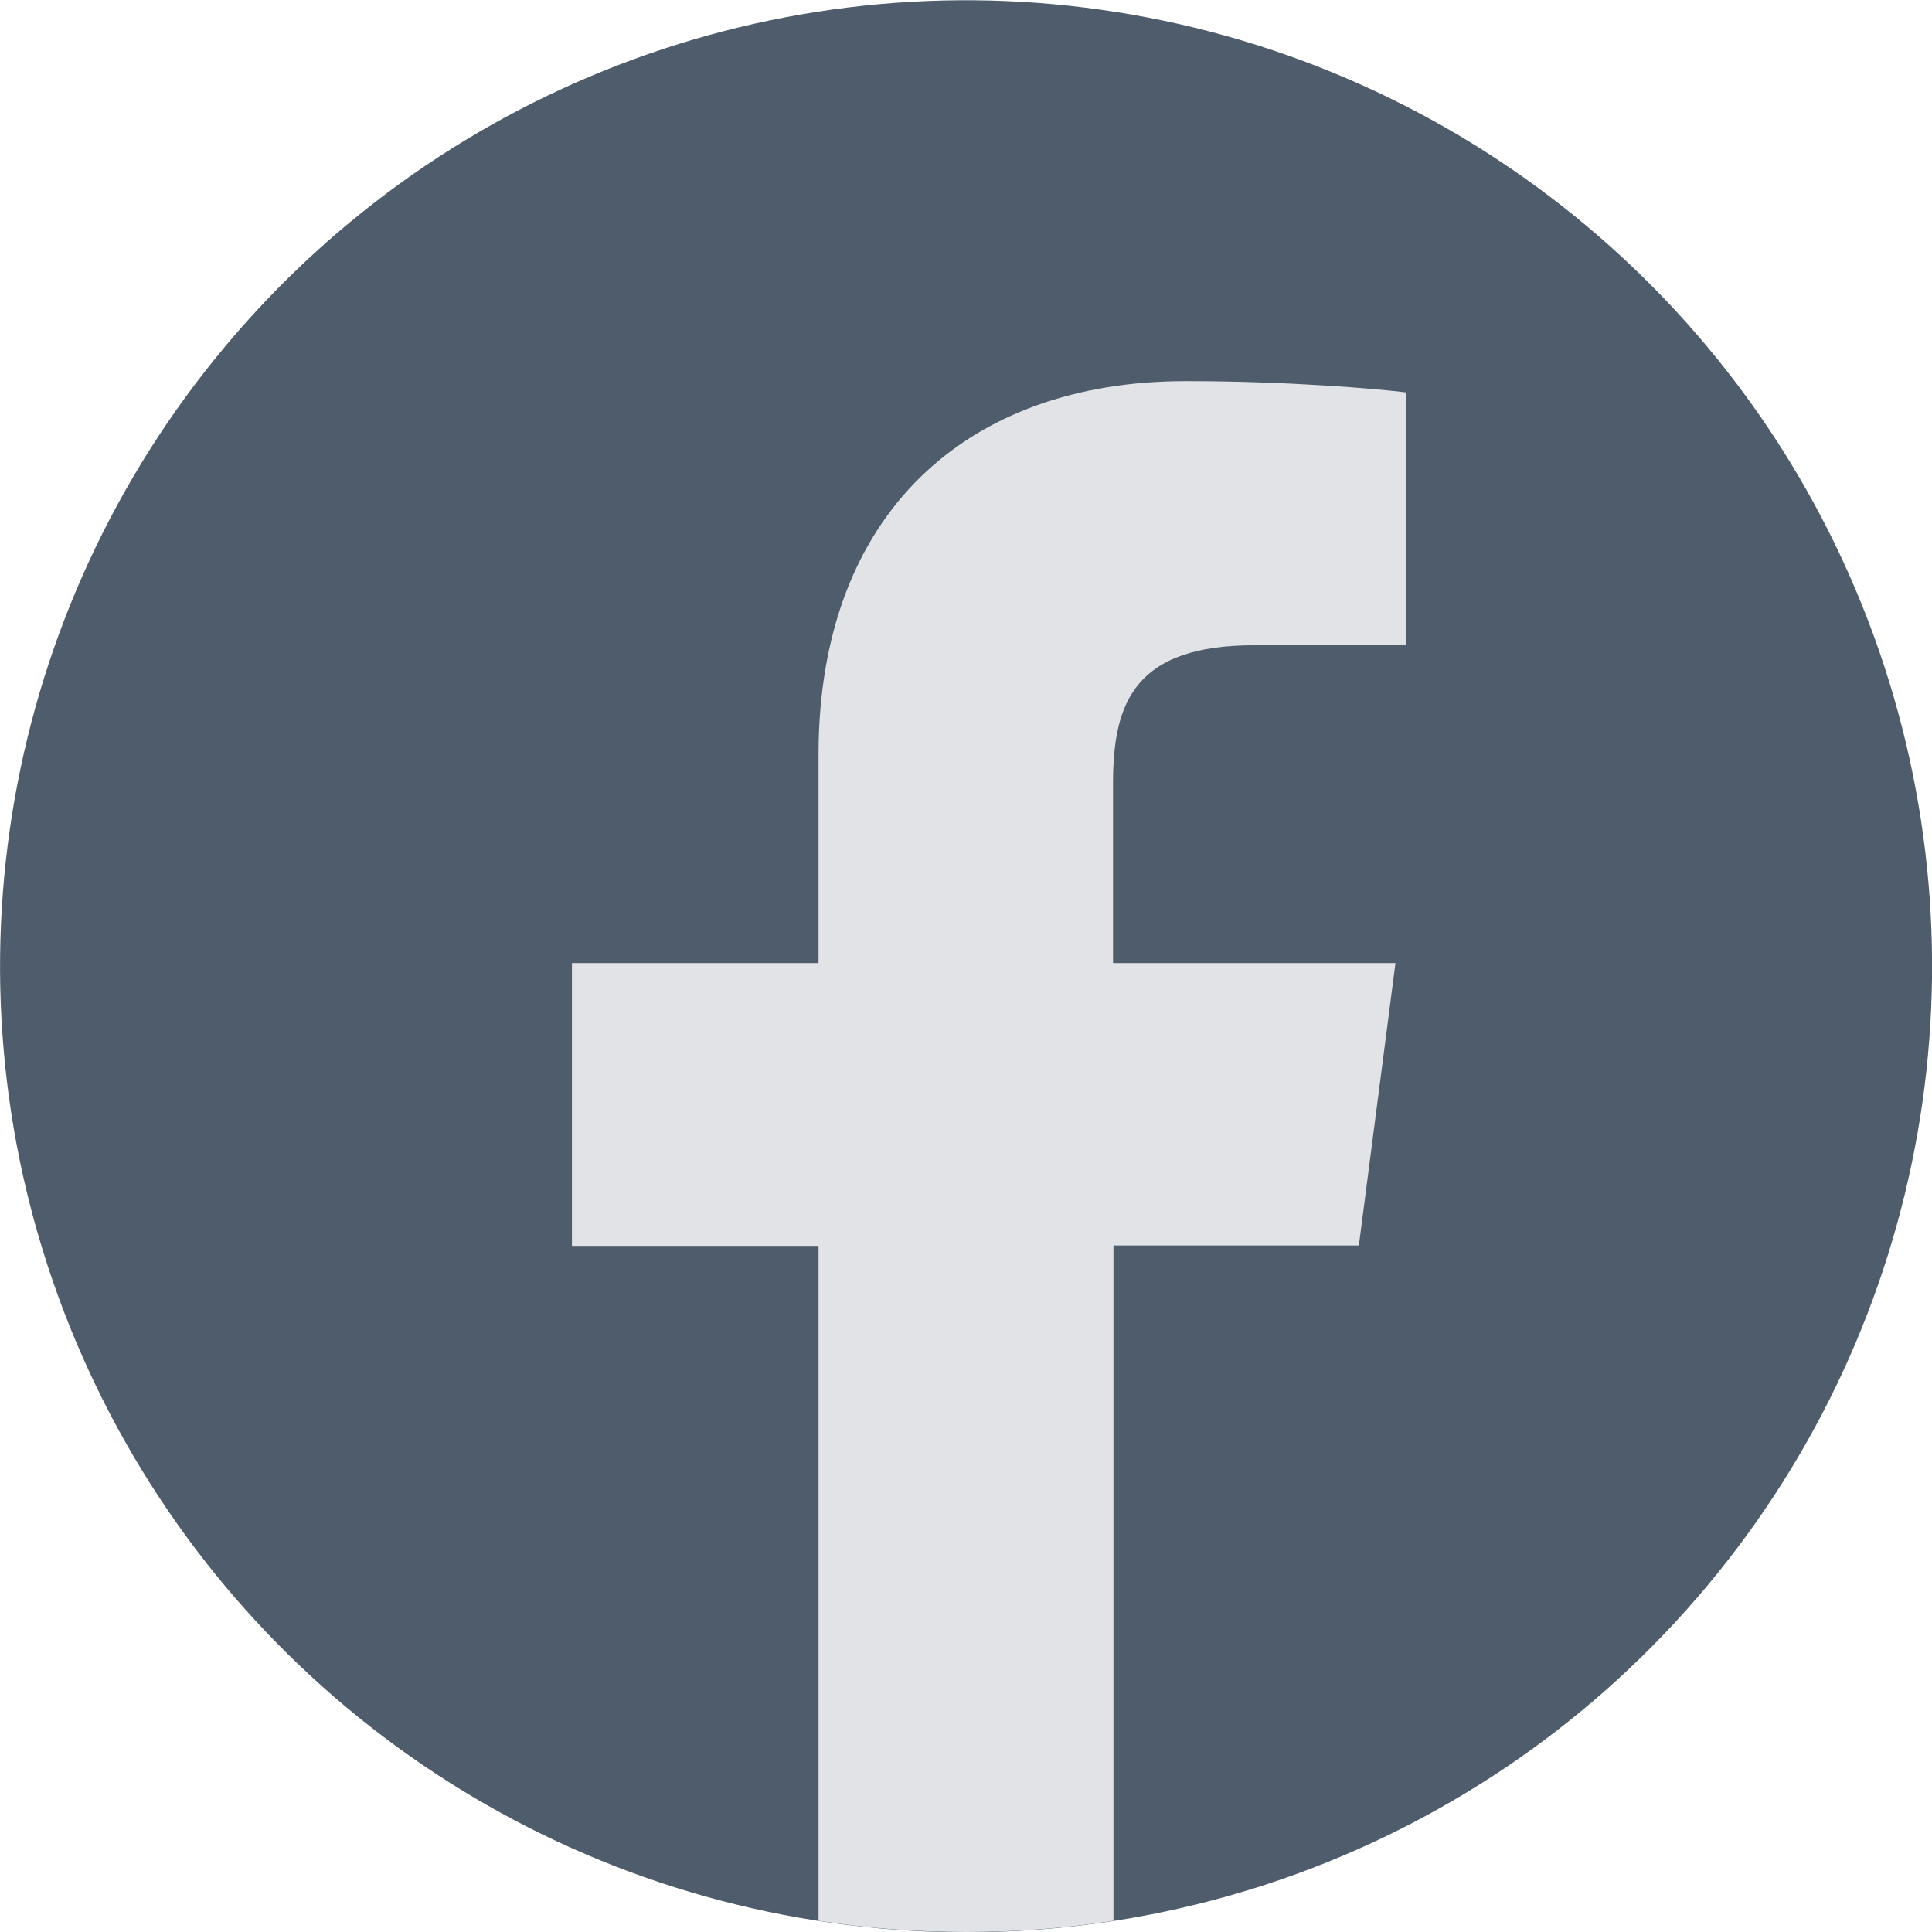
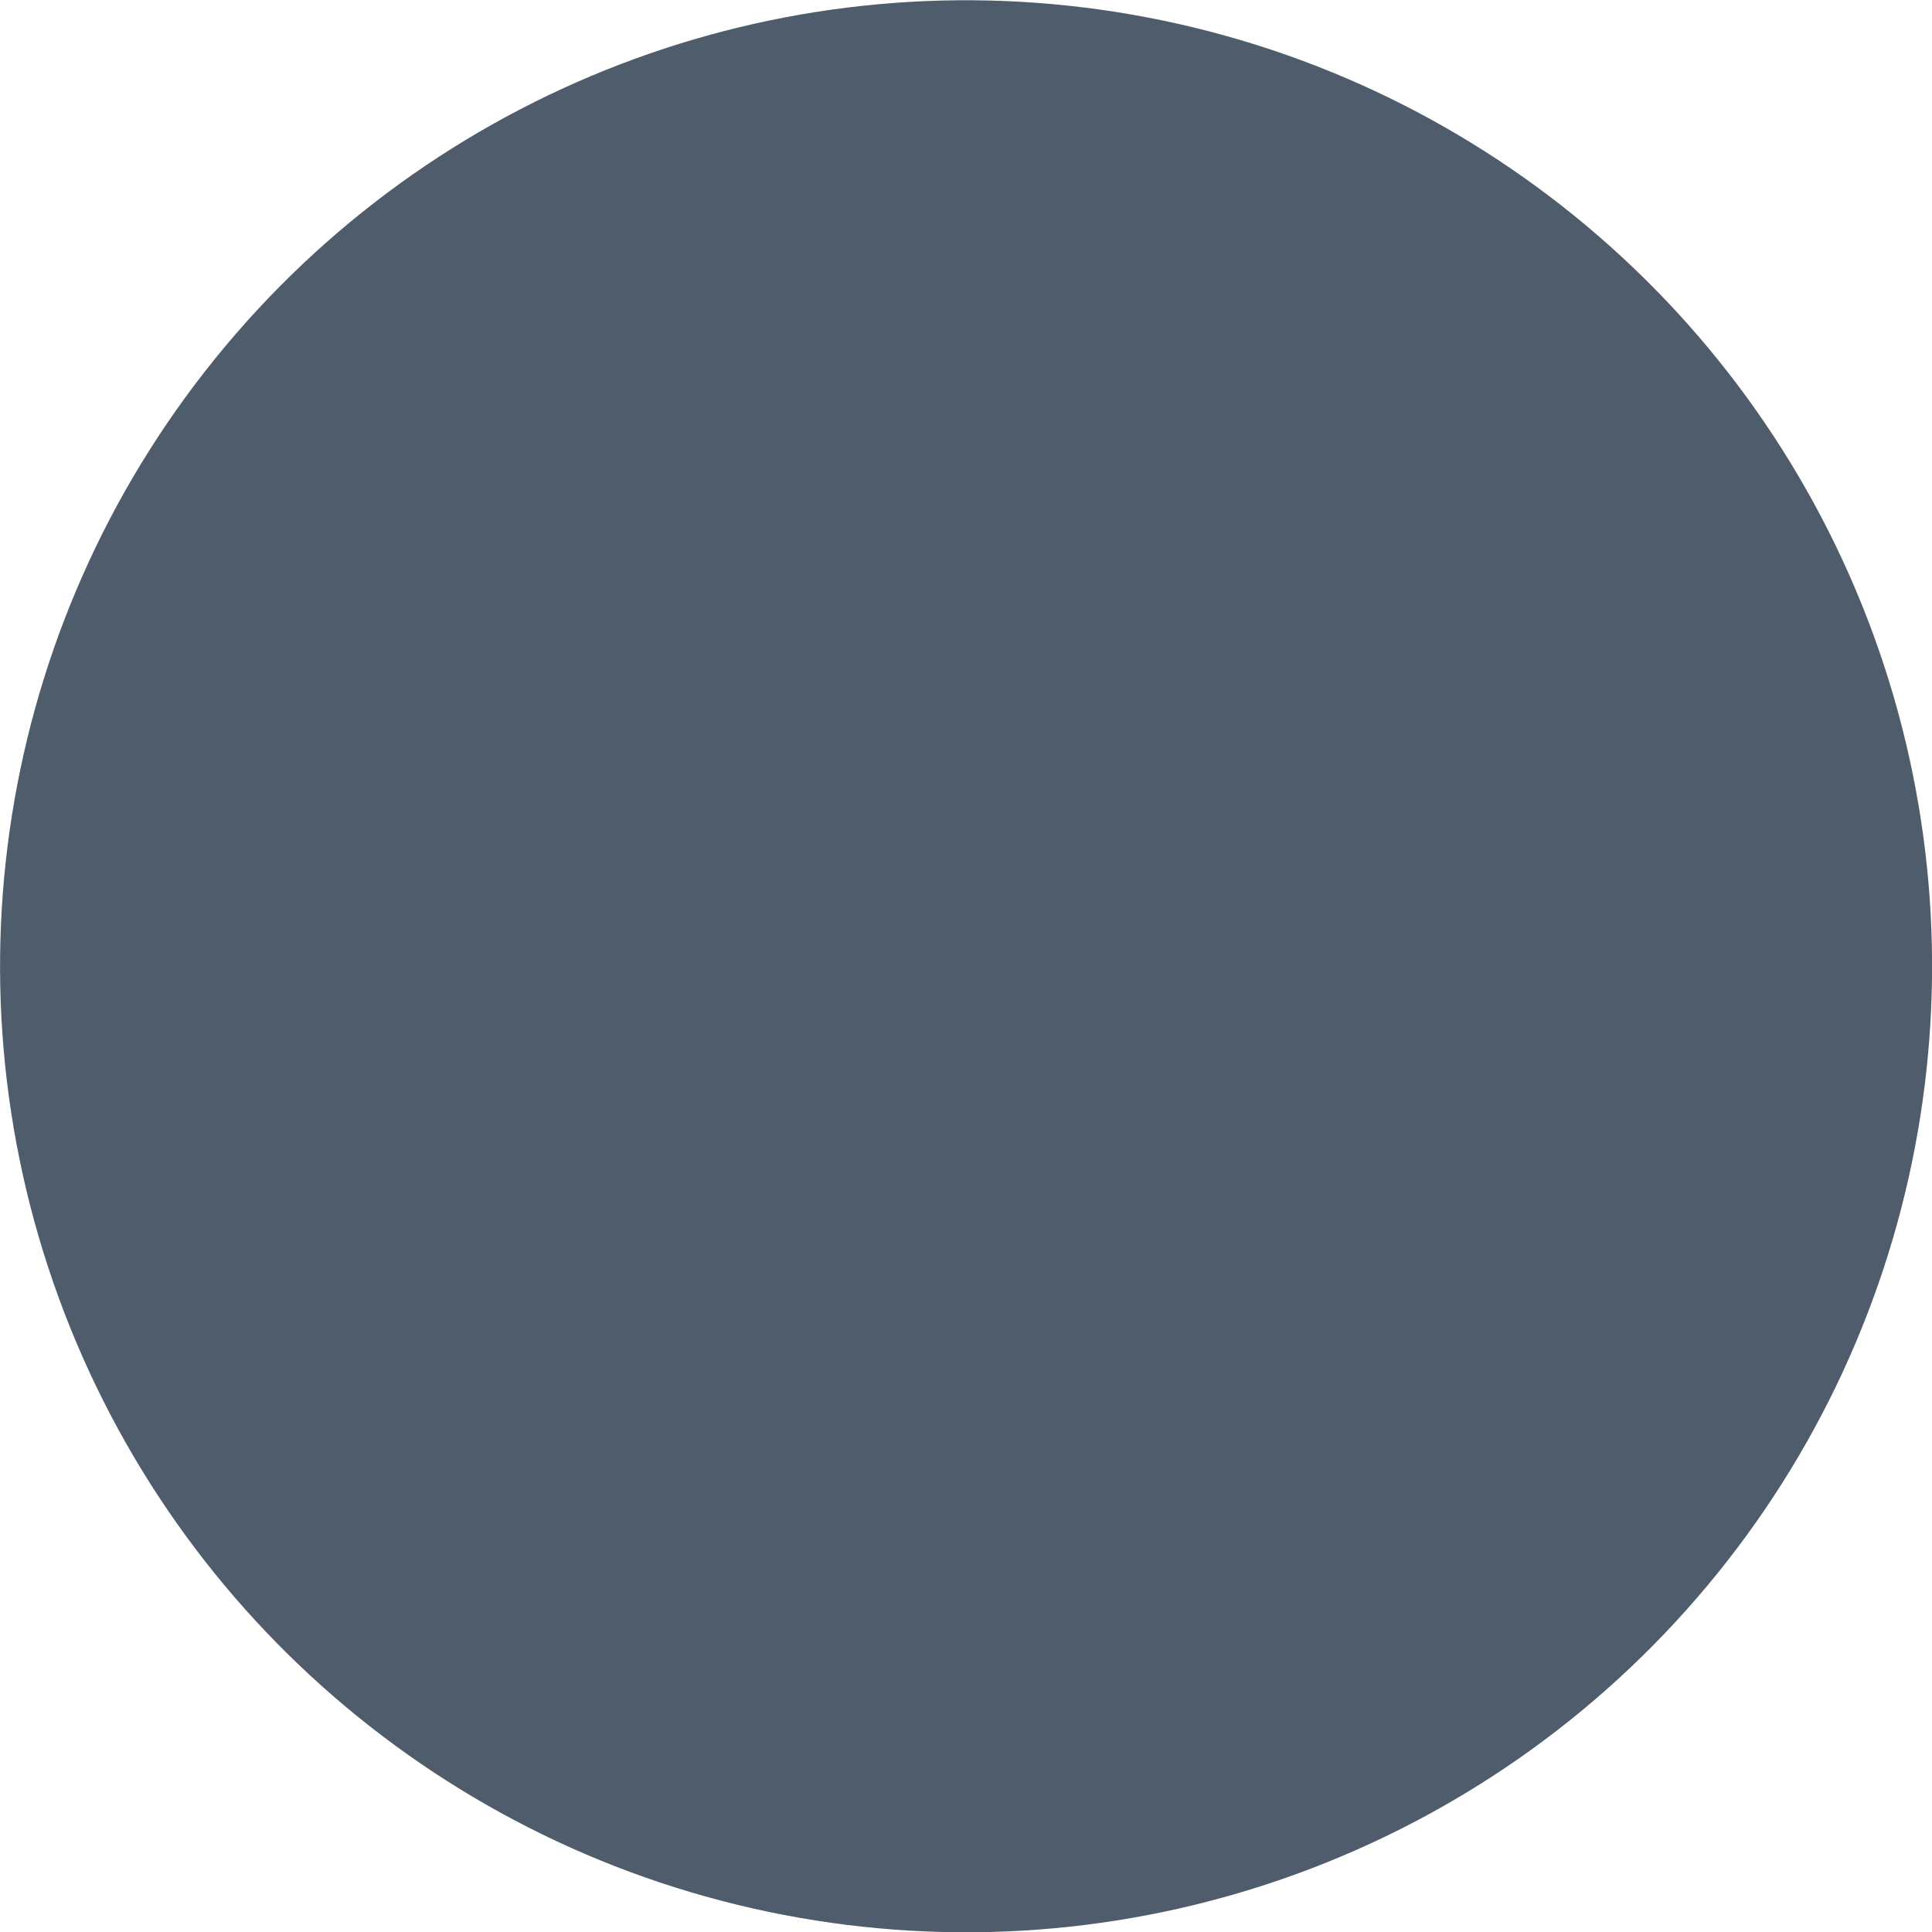
<svg xmlns="http://www.w3.org/2000/svg" id="_レイヤー_2" viewBox="0 0 46.38 46.38">
  <defs>
    <style>.cls-1{fill:#e1e3e6;}.cls-2{fill:#4e5c6b;}</style>
  </defs>
  <g id="_レイヤー_2-2">
    <g>
      <circle class="cls-2" cx="23.19" cy="23.19" r="23.19" transform="translate(-3.65 42.04) rotate(-80.07)" />
-       <path class="cls-1" d="m32.62,29.91l.88-6.79h-6.78v-4.33c0-1.96.55-3.3,3.4-3.3h3.63v-6.07c-.63-.08-2.78-.27-5.29-.27-5.23,0-8.81,3.16-8.81,8.97v5h-5.92v6.79h5.92v16.2c1.16.18,2.34.27,3.55.27s2.38-.09,3.53-.27v-16.21h5.9Z" />
    </g>
  </g>
</svg>